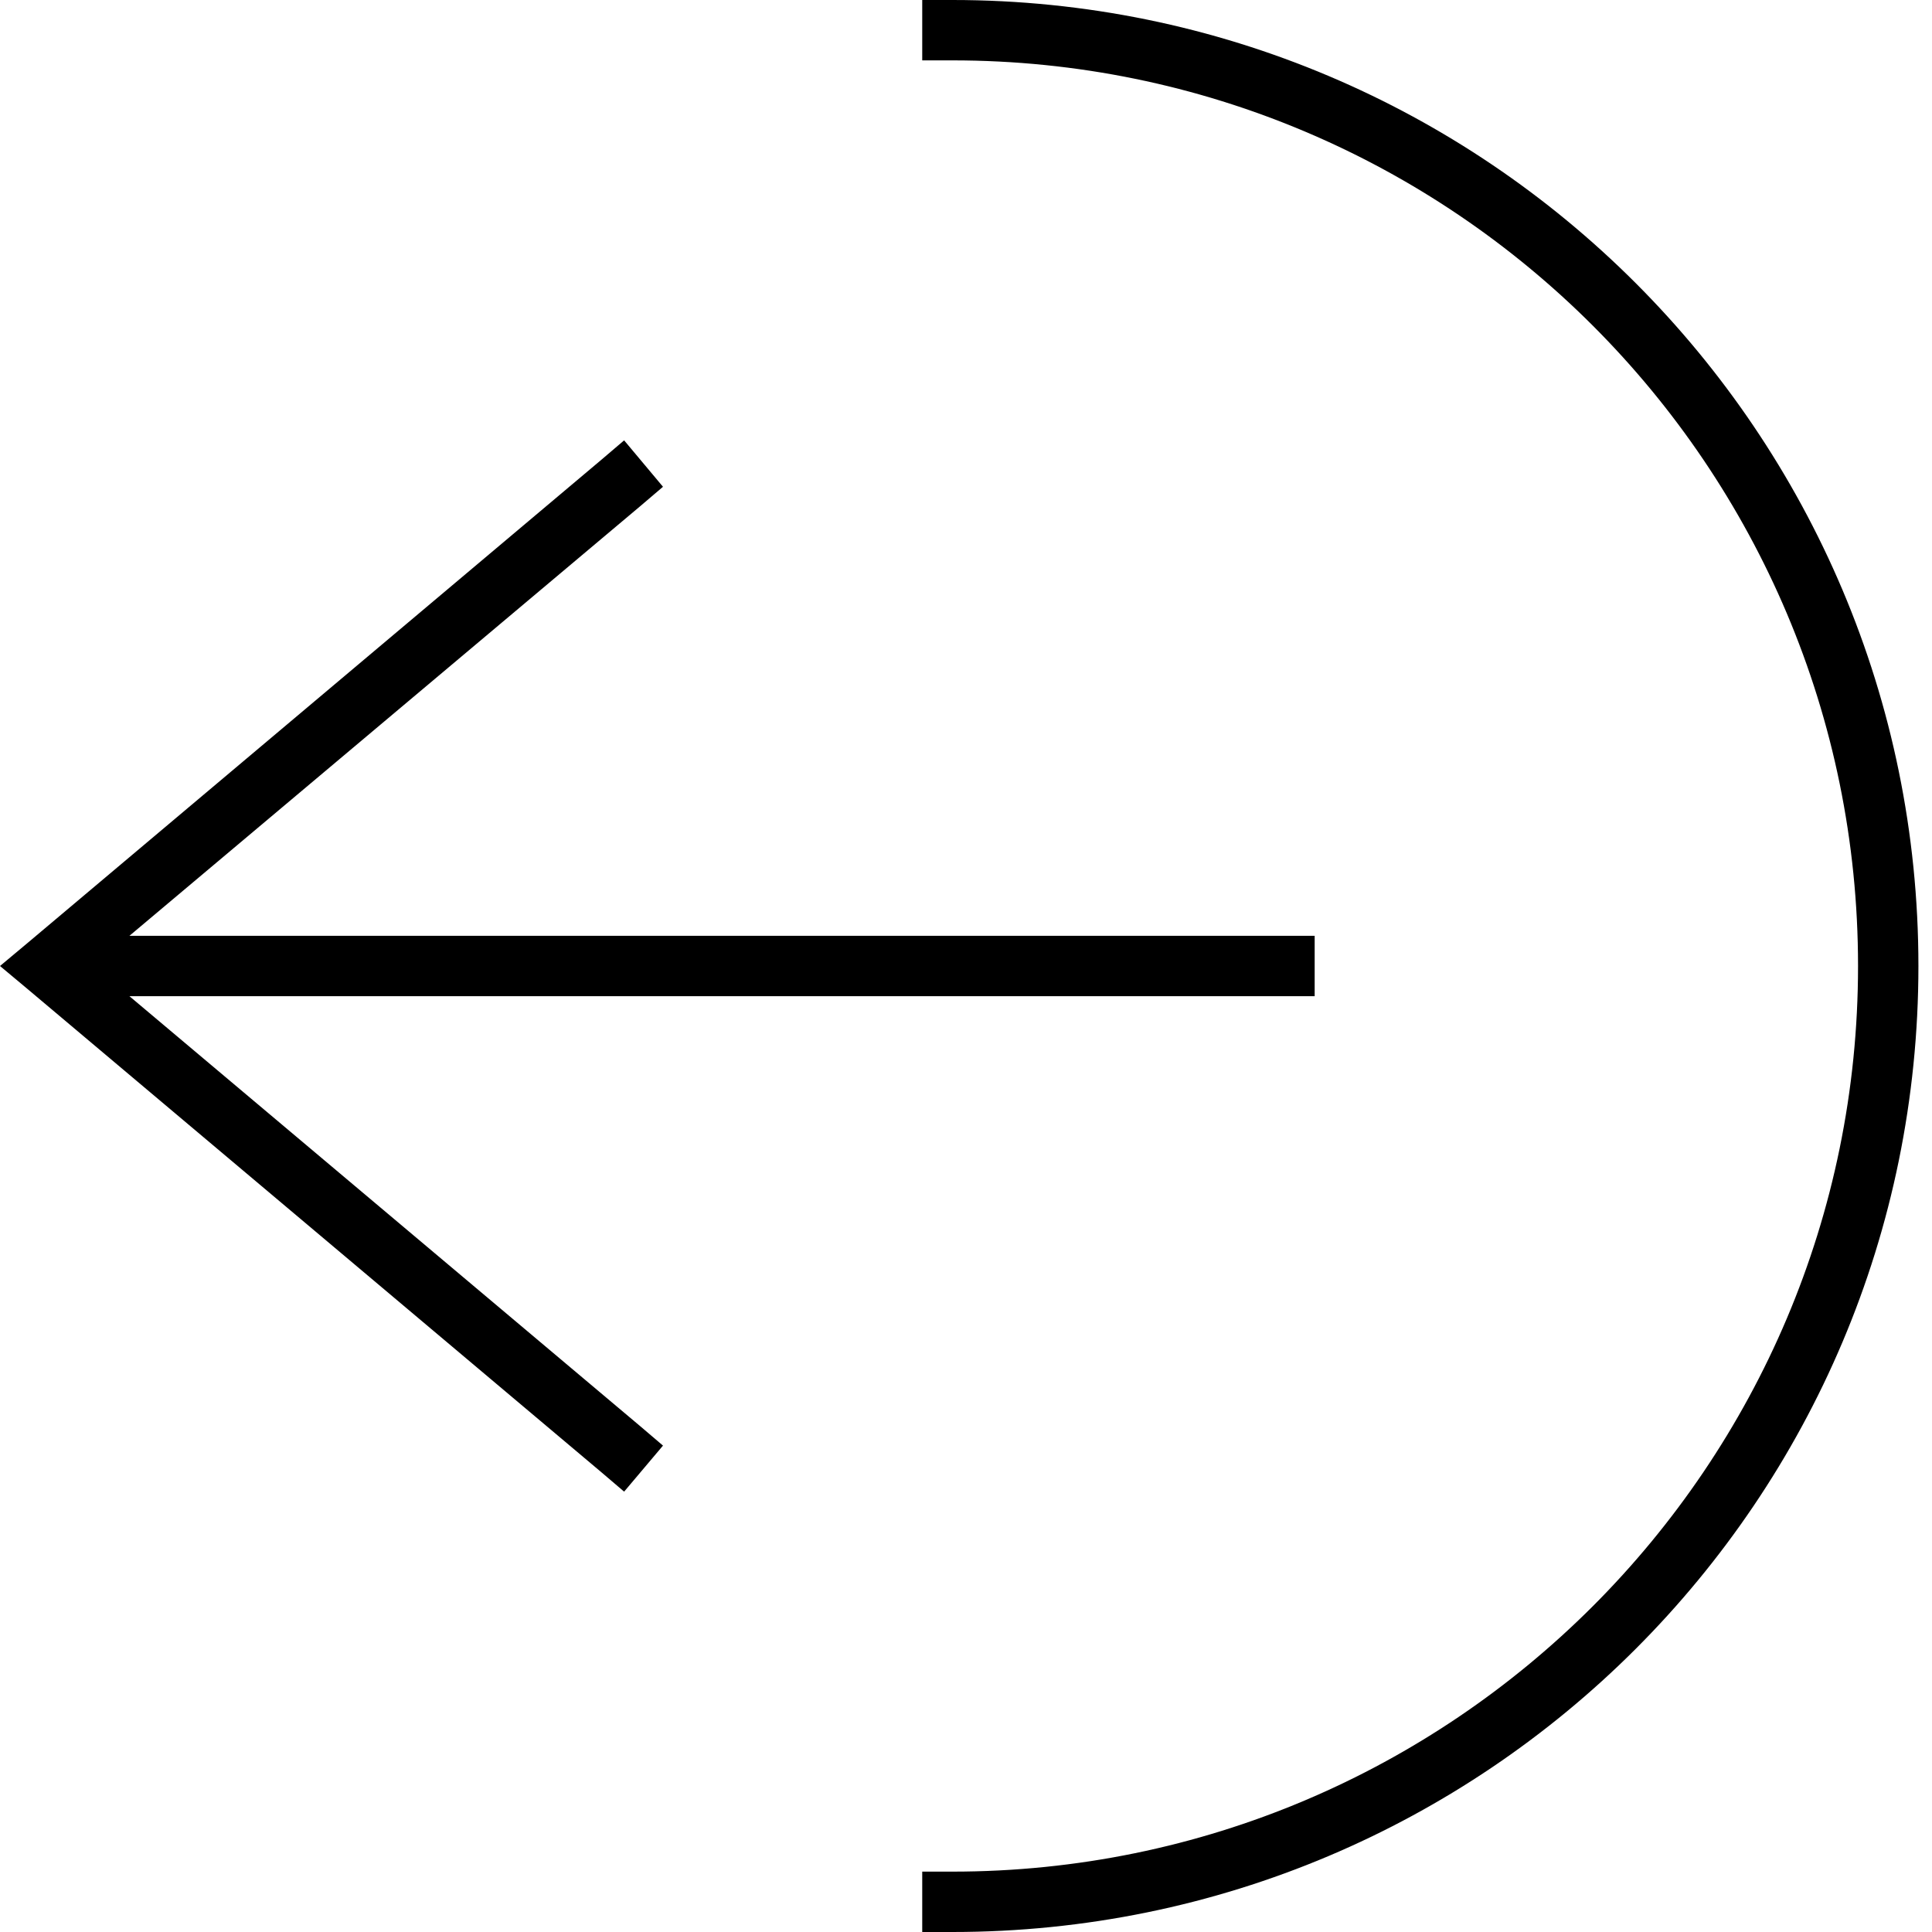
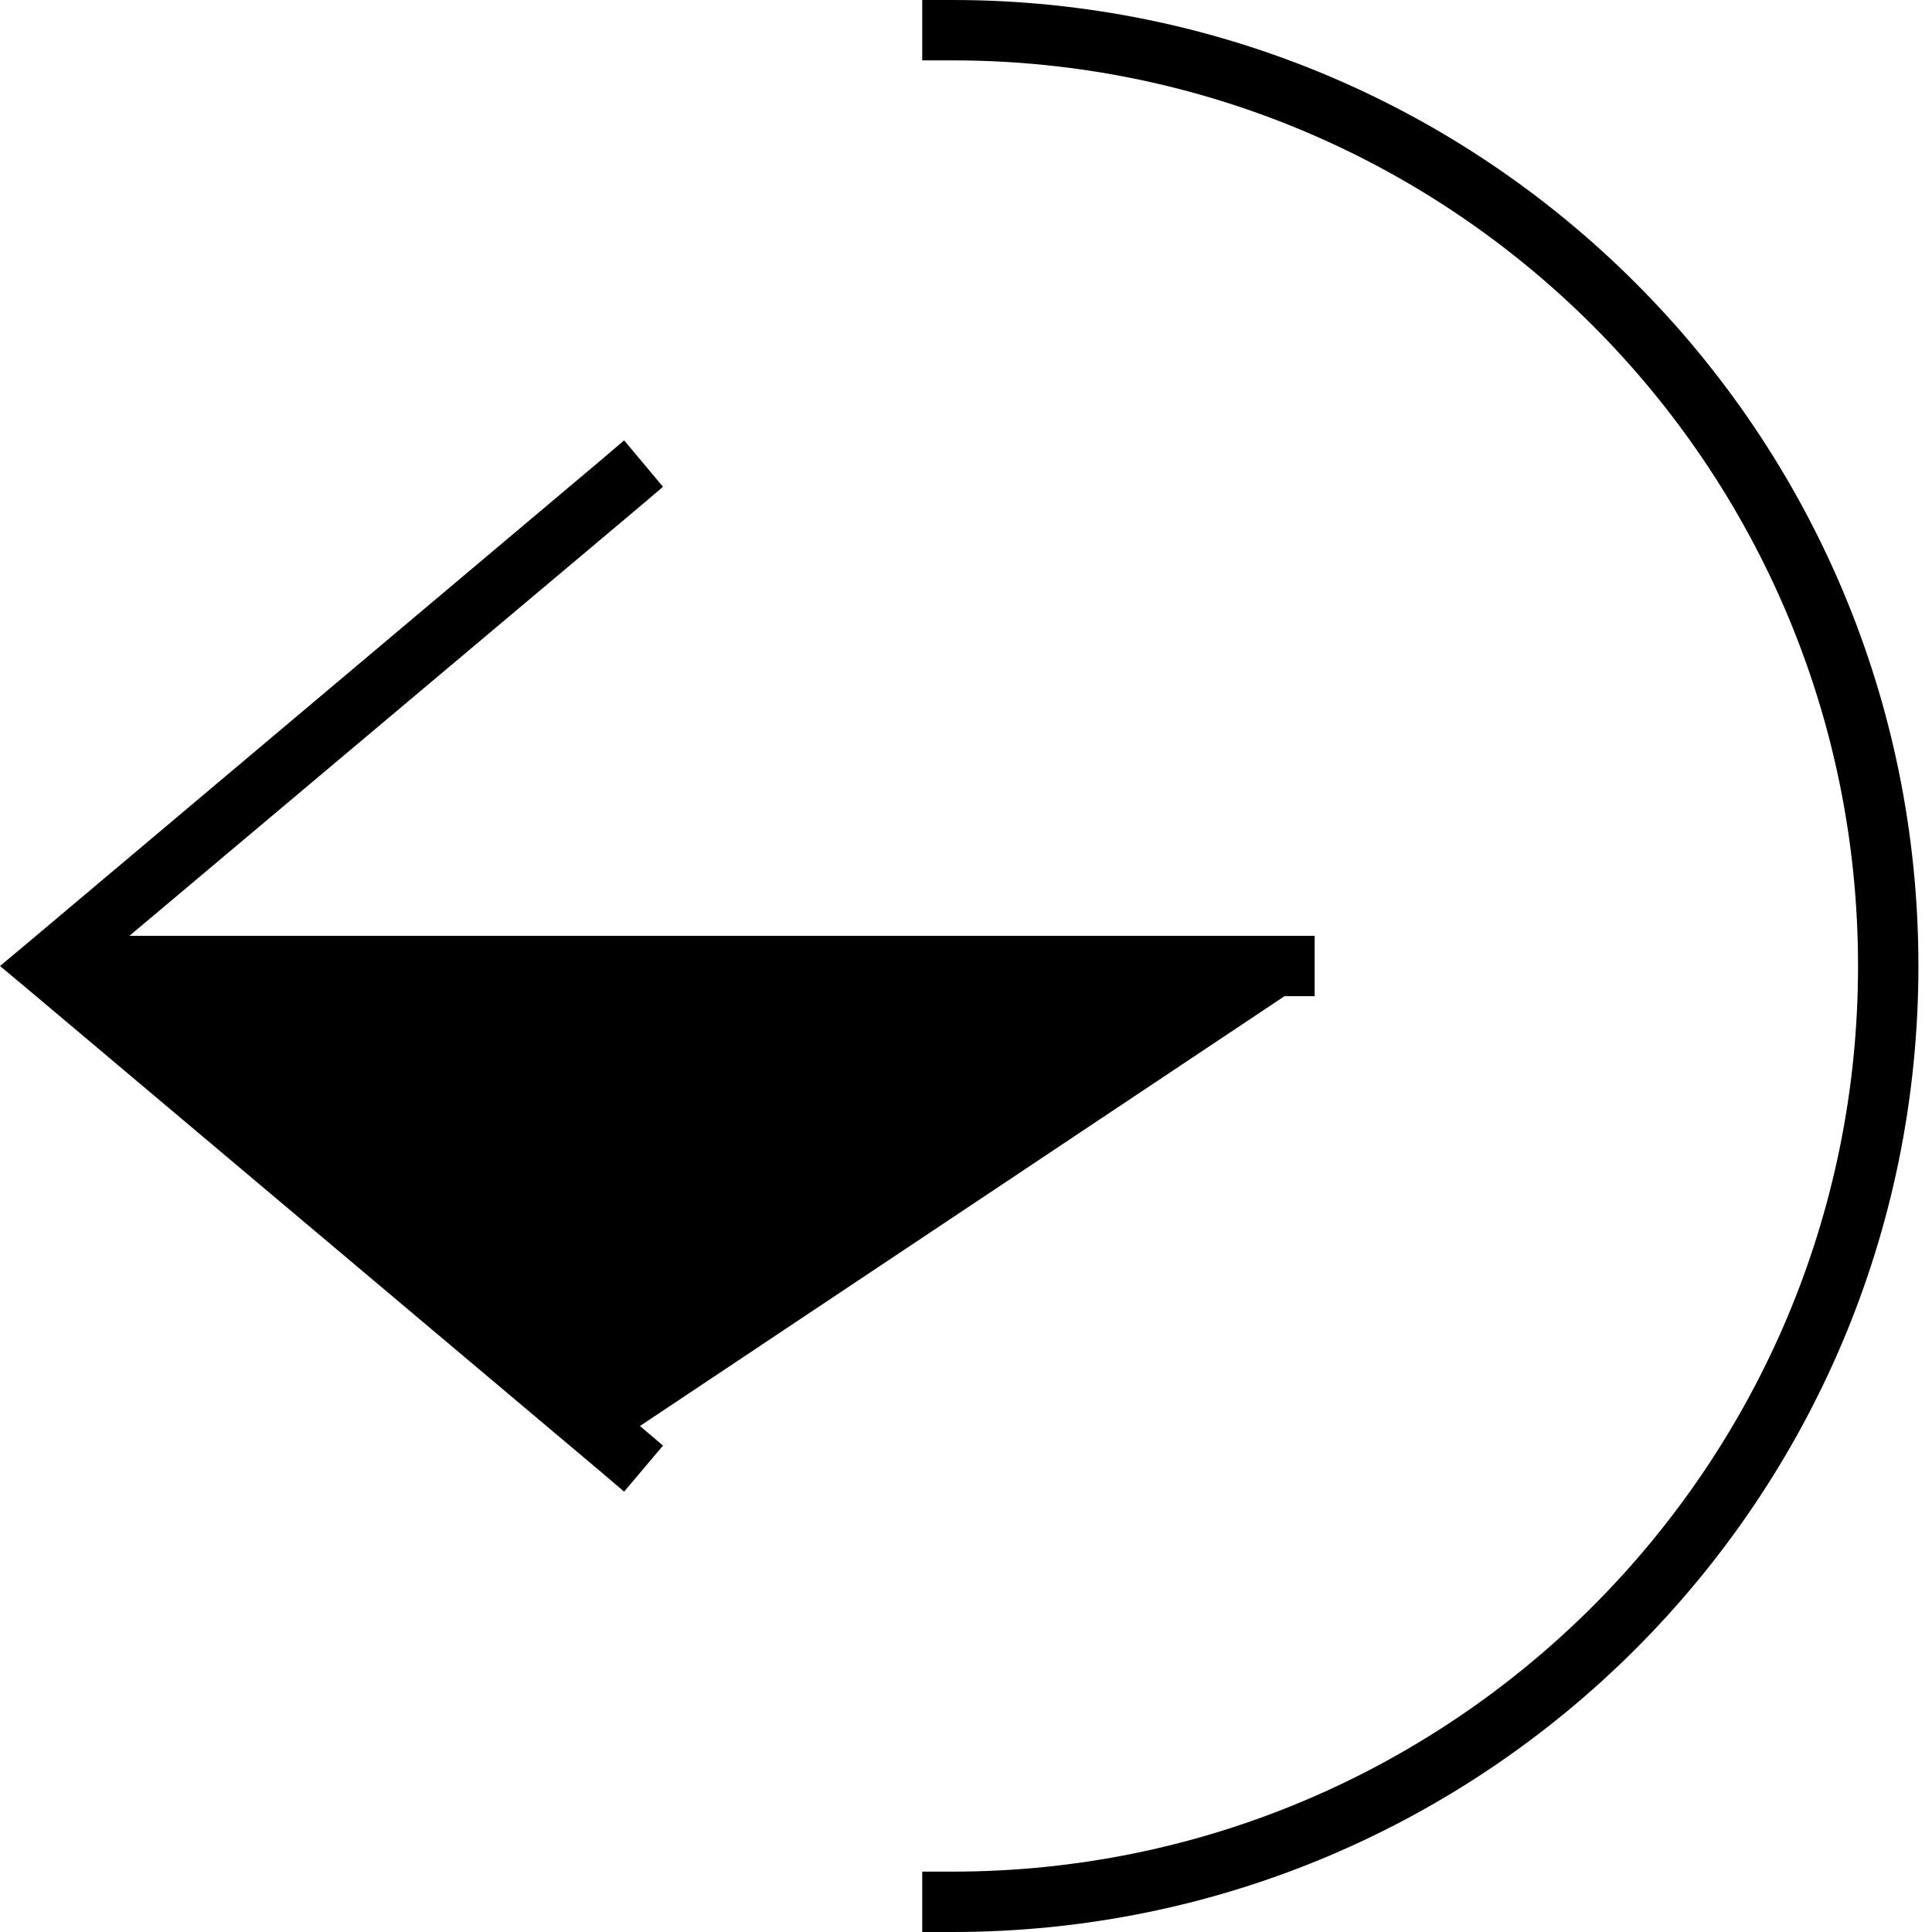
<svg xmlns="http://www.w3.org/2000/svg" viewBox="0 0 512 512">
-   <path d="M492.4 256c0-132.5-107.4-240-240-240h-8V0h8c141.4 0 256 114.6 256 256s-114.6 256-256 256h-8V496h8c132.5 0 240-107.5 240-240zM159.3 121.9l6.1-5.2L175.7 129l-6.1 5.2L34.3 248H340.4h8v16h-8H34.3L169.6 377.9l6.1 5.2-10.3 12.2-6.1-5.2-152-128L0 256l7.3-6.1 152-128z" />
+   <path d="M492.4 256c0-132.5-107.4-240-240-240h-8V0h8c141.4 0 256 114.6 256 256s-114.6 256-256 256h-8V496h8c132.5 0 240-107.5 240-240zM159.3 121.9l6.1-5.2L175.7 129l-6.1 5.2L34.3 248H340.4h8v16h-8L169.6 377.9l6.1 5.2-10.3 12.2-6.1-5.2-152-128L0 256l7.3-6.1 152-128z" />
</svg>